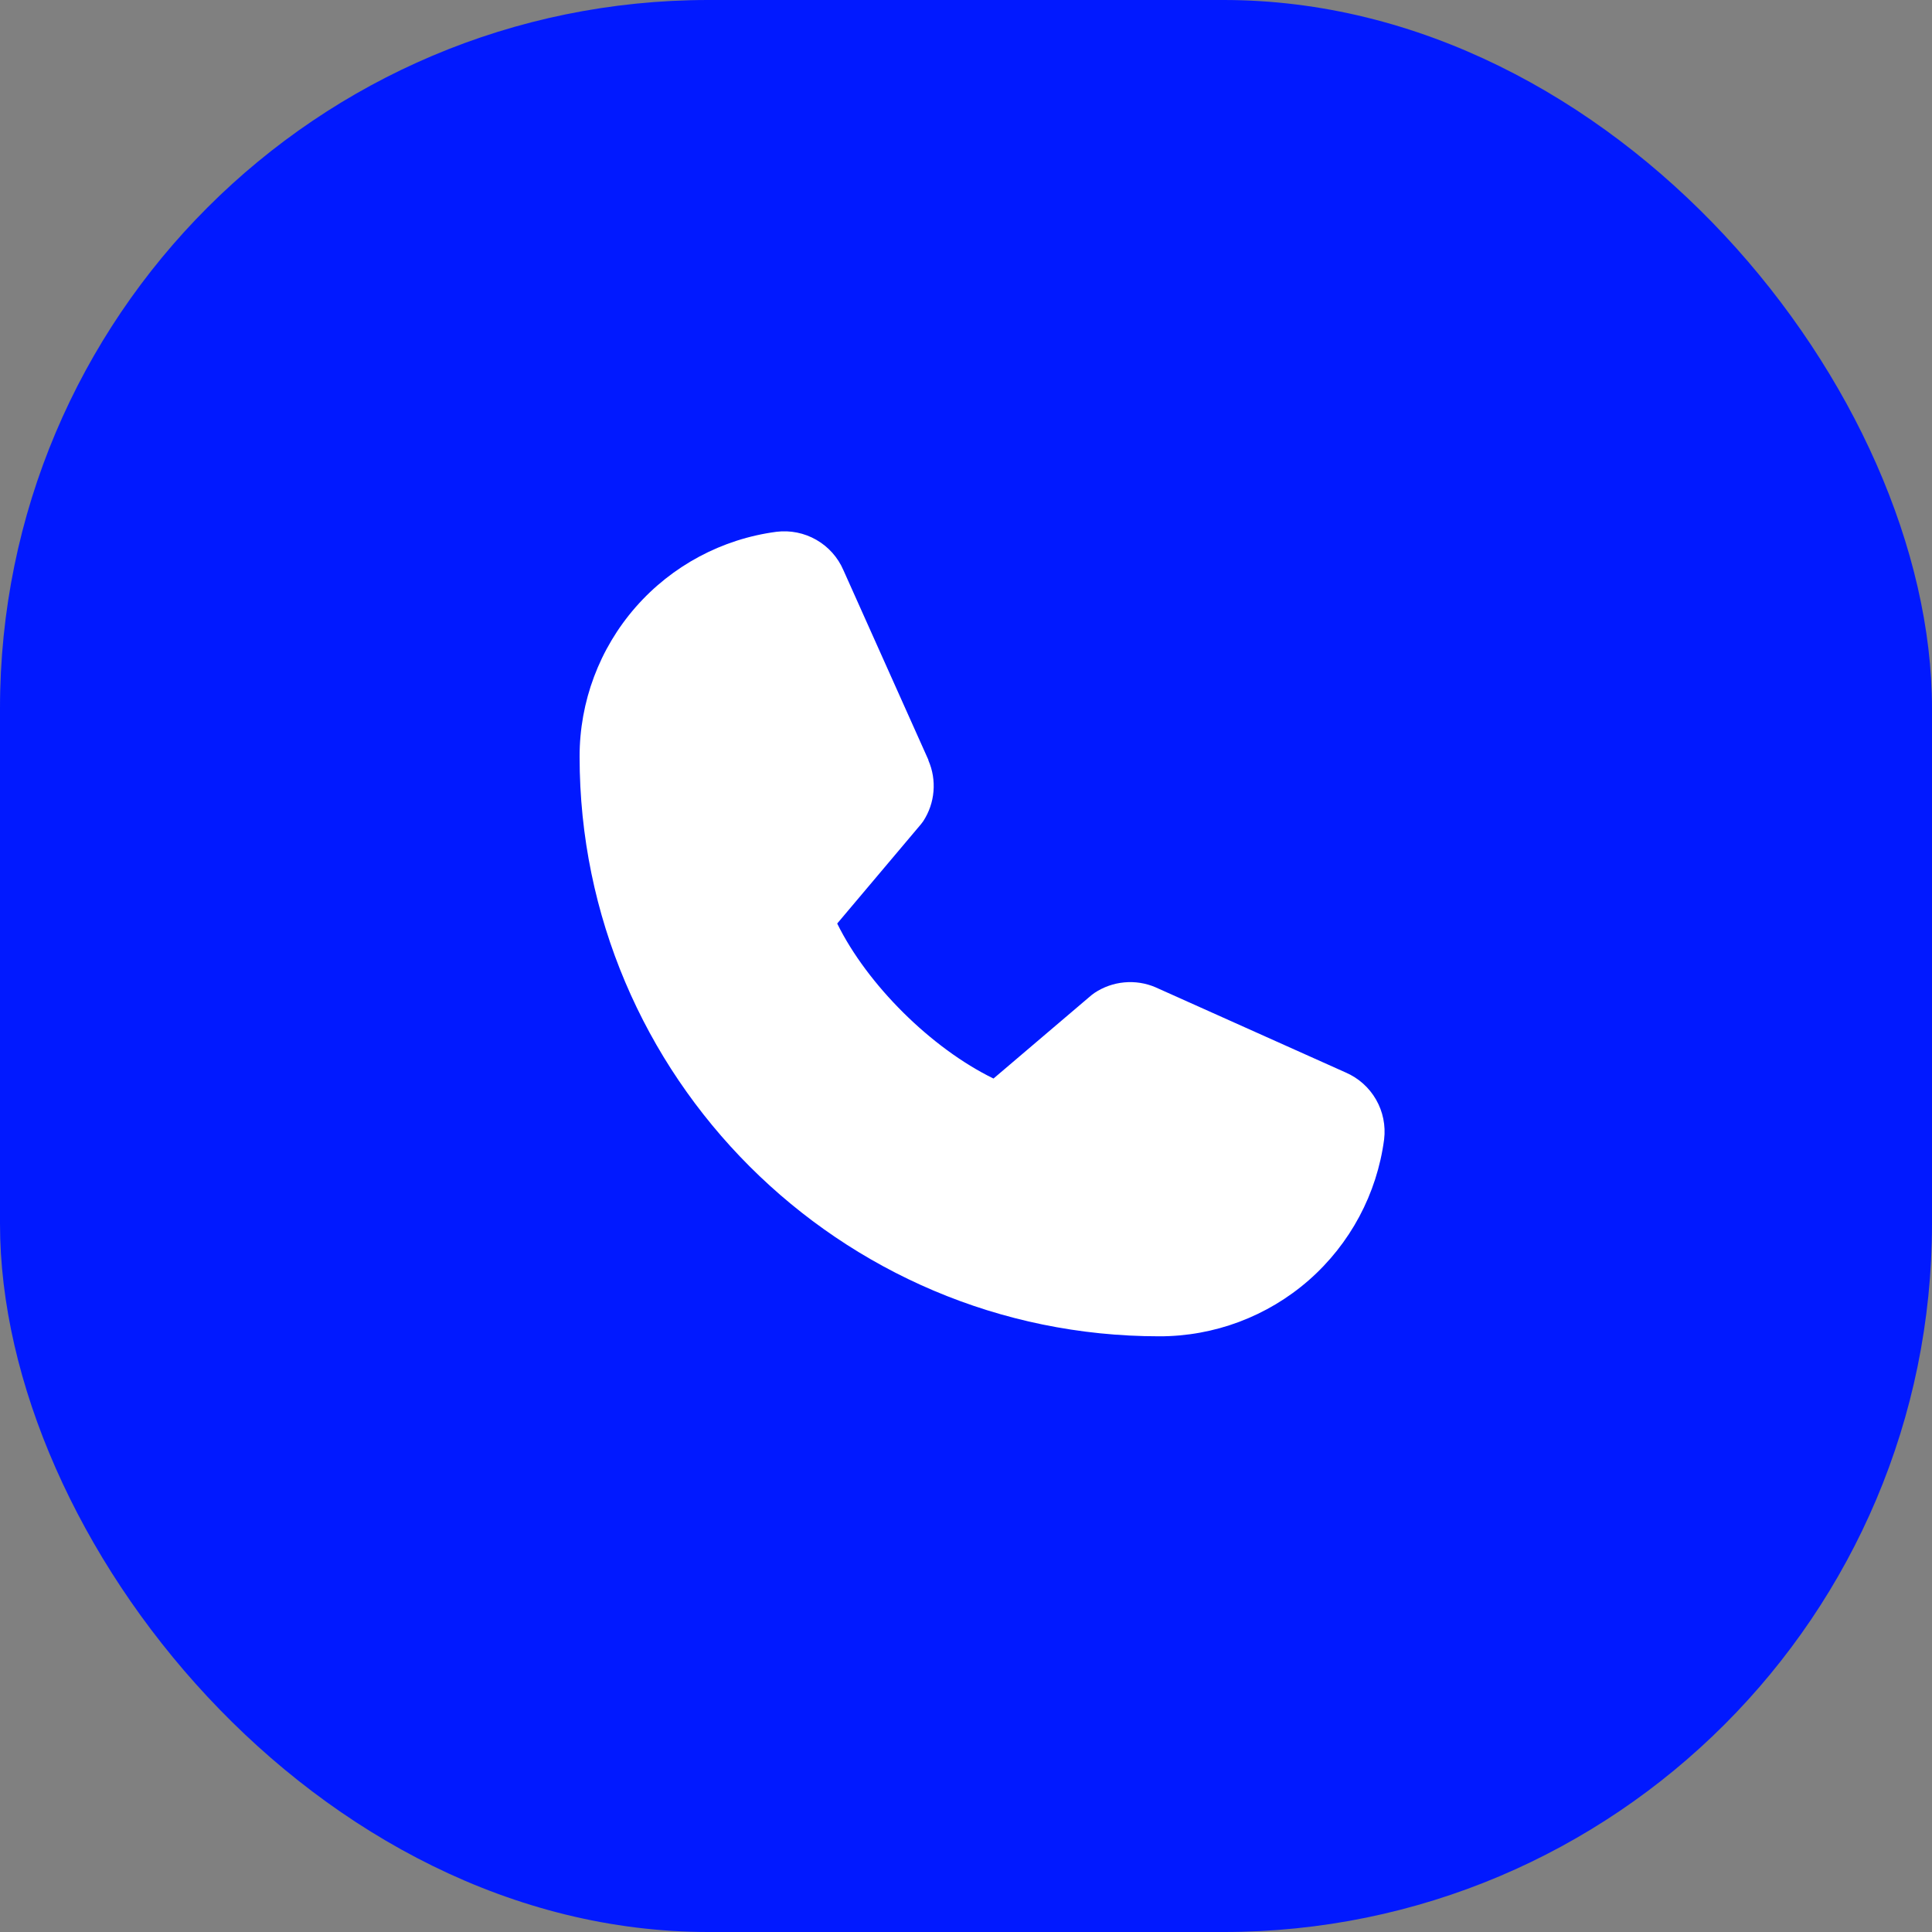
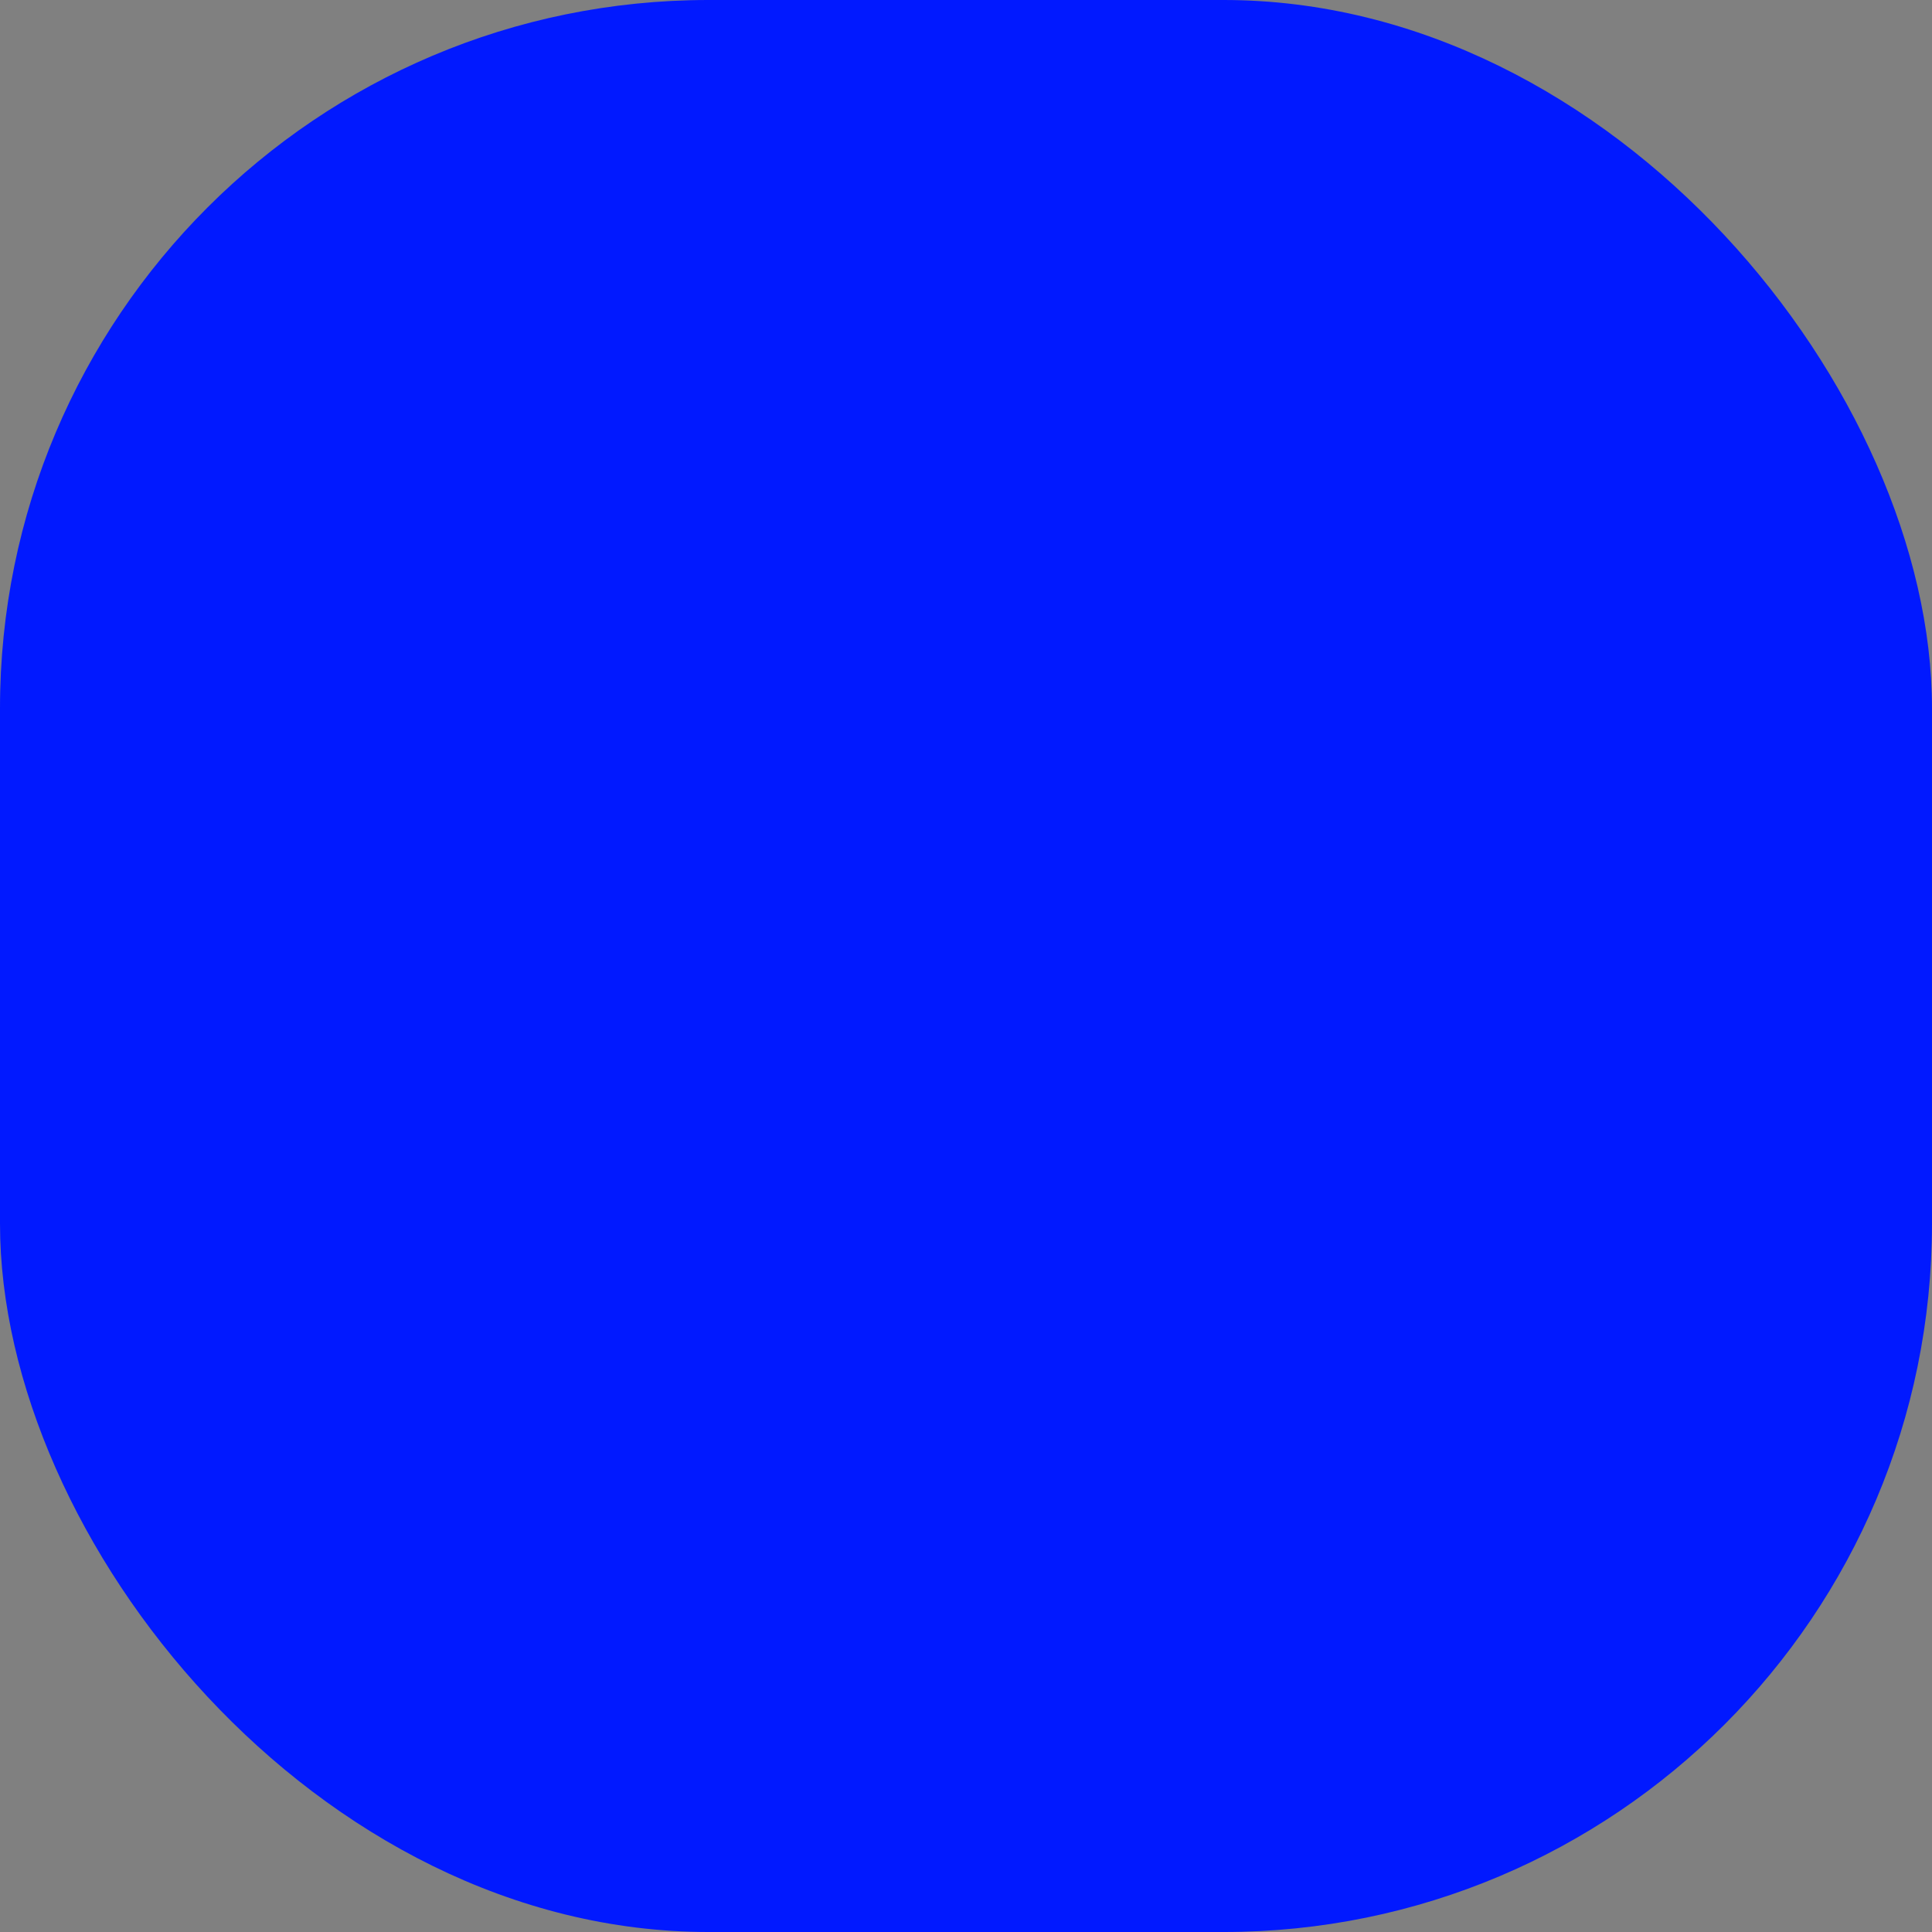
<svg xmlns="http://www.w3.org/2000/svg" width="60" height="60" viewBox="0 0 60 60" fill="none">
  <rect x="0" y="0" width="60" height="60" fill="#808080" stroke="none" />
  <rect width="60" height="60" rx="22" fill="#0119FF" />
  <g clip-path="url(#clip0_5_2306)">
-     <path d="M42.985 35.385C42.762 37.079 41.93 38.633 40.645 39.759C39.359 40.884 37.708 41.503 36 41.5C26.075 41.5 18 33.425 18 23.5C17.997 21.792 18.616 20.14 19.741 18.855C20.866 17.57 22.421 16.738 24.115 16.515C24.543 16.463 24.977 16.55 25.352 16.765C25.726 16.979 26.021 17.309 26.192 17.705L28.832 23.599V23.614C28.964 23.917 29.018 24.248 28.99 24.577C28.963 24.906 28.854 25.223 28.674 25.5C28.651 25.534 28.628 25.565 28.602 25.596L26 28.681C26.936 30.584 28.926 32.556 30.854 33.495L33.896 30.906C33.926 30.881 33.957 30.858 33.99 30.836C34.267 30.652 34.585 30.539 34.916 30.509C35.247 30.478 35.581 30.53 35.886 30.661L35.903 30.669L41.791 33.307C42.188 33.478 42.519 33.773 42.734 34.148C42.949 34.522 43.037 34.956 42.985 35.385Z" fill="white" />
-   </g>
+     </g>
  <defs>
    <clipPath id="clip0_5_2306">
-       <rect width="32" height="32" fill="white" transform="translate(14 13.5)" />
-     </clipPath>
+       </clipPath>
  </defs>
</svg>